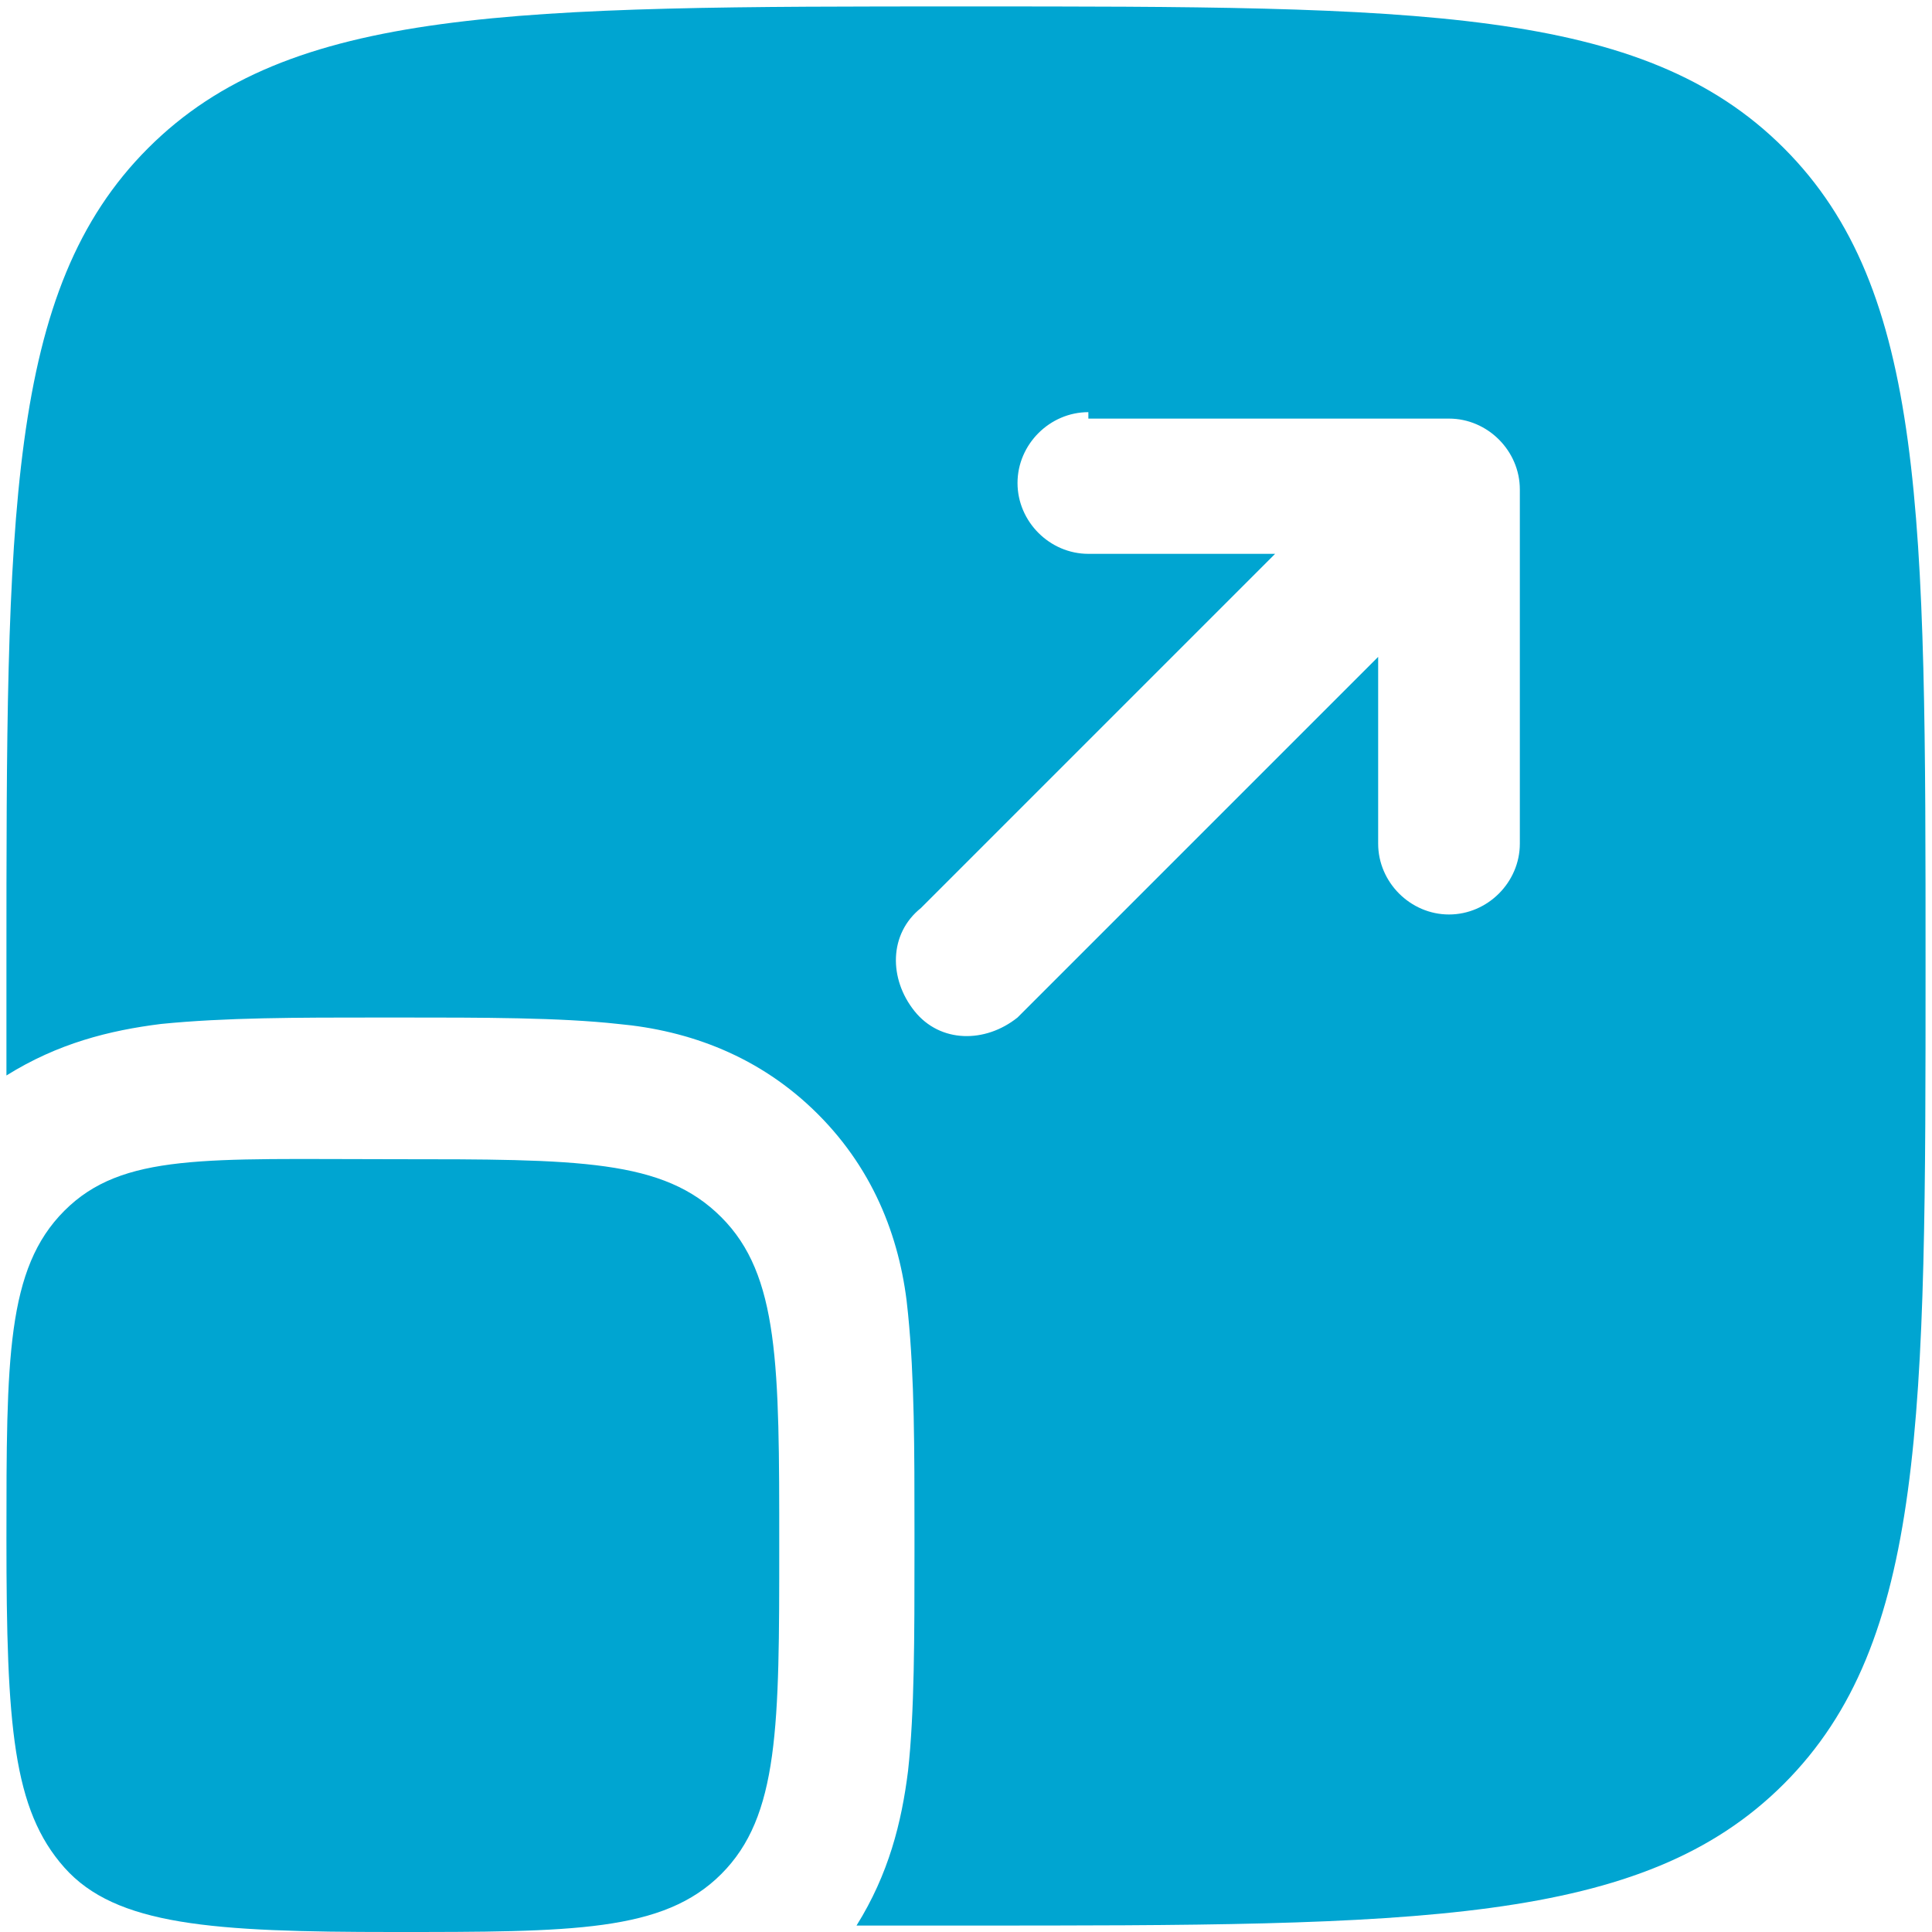
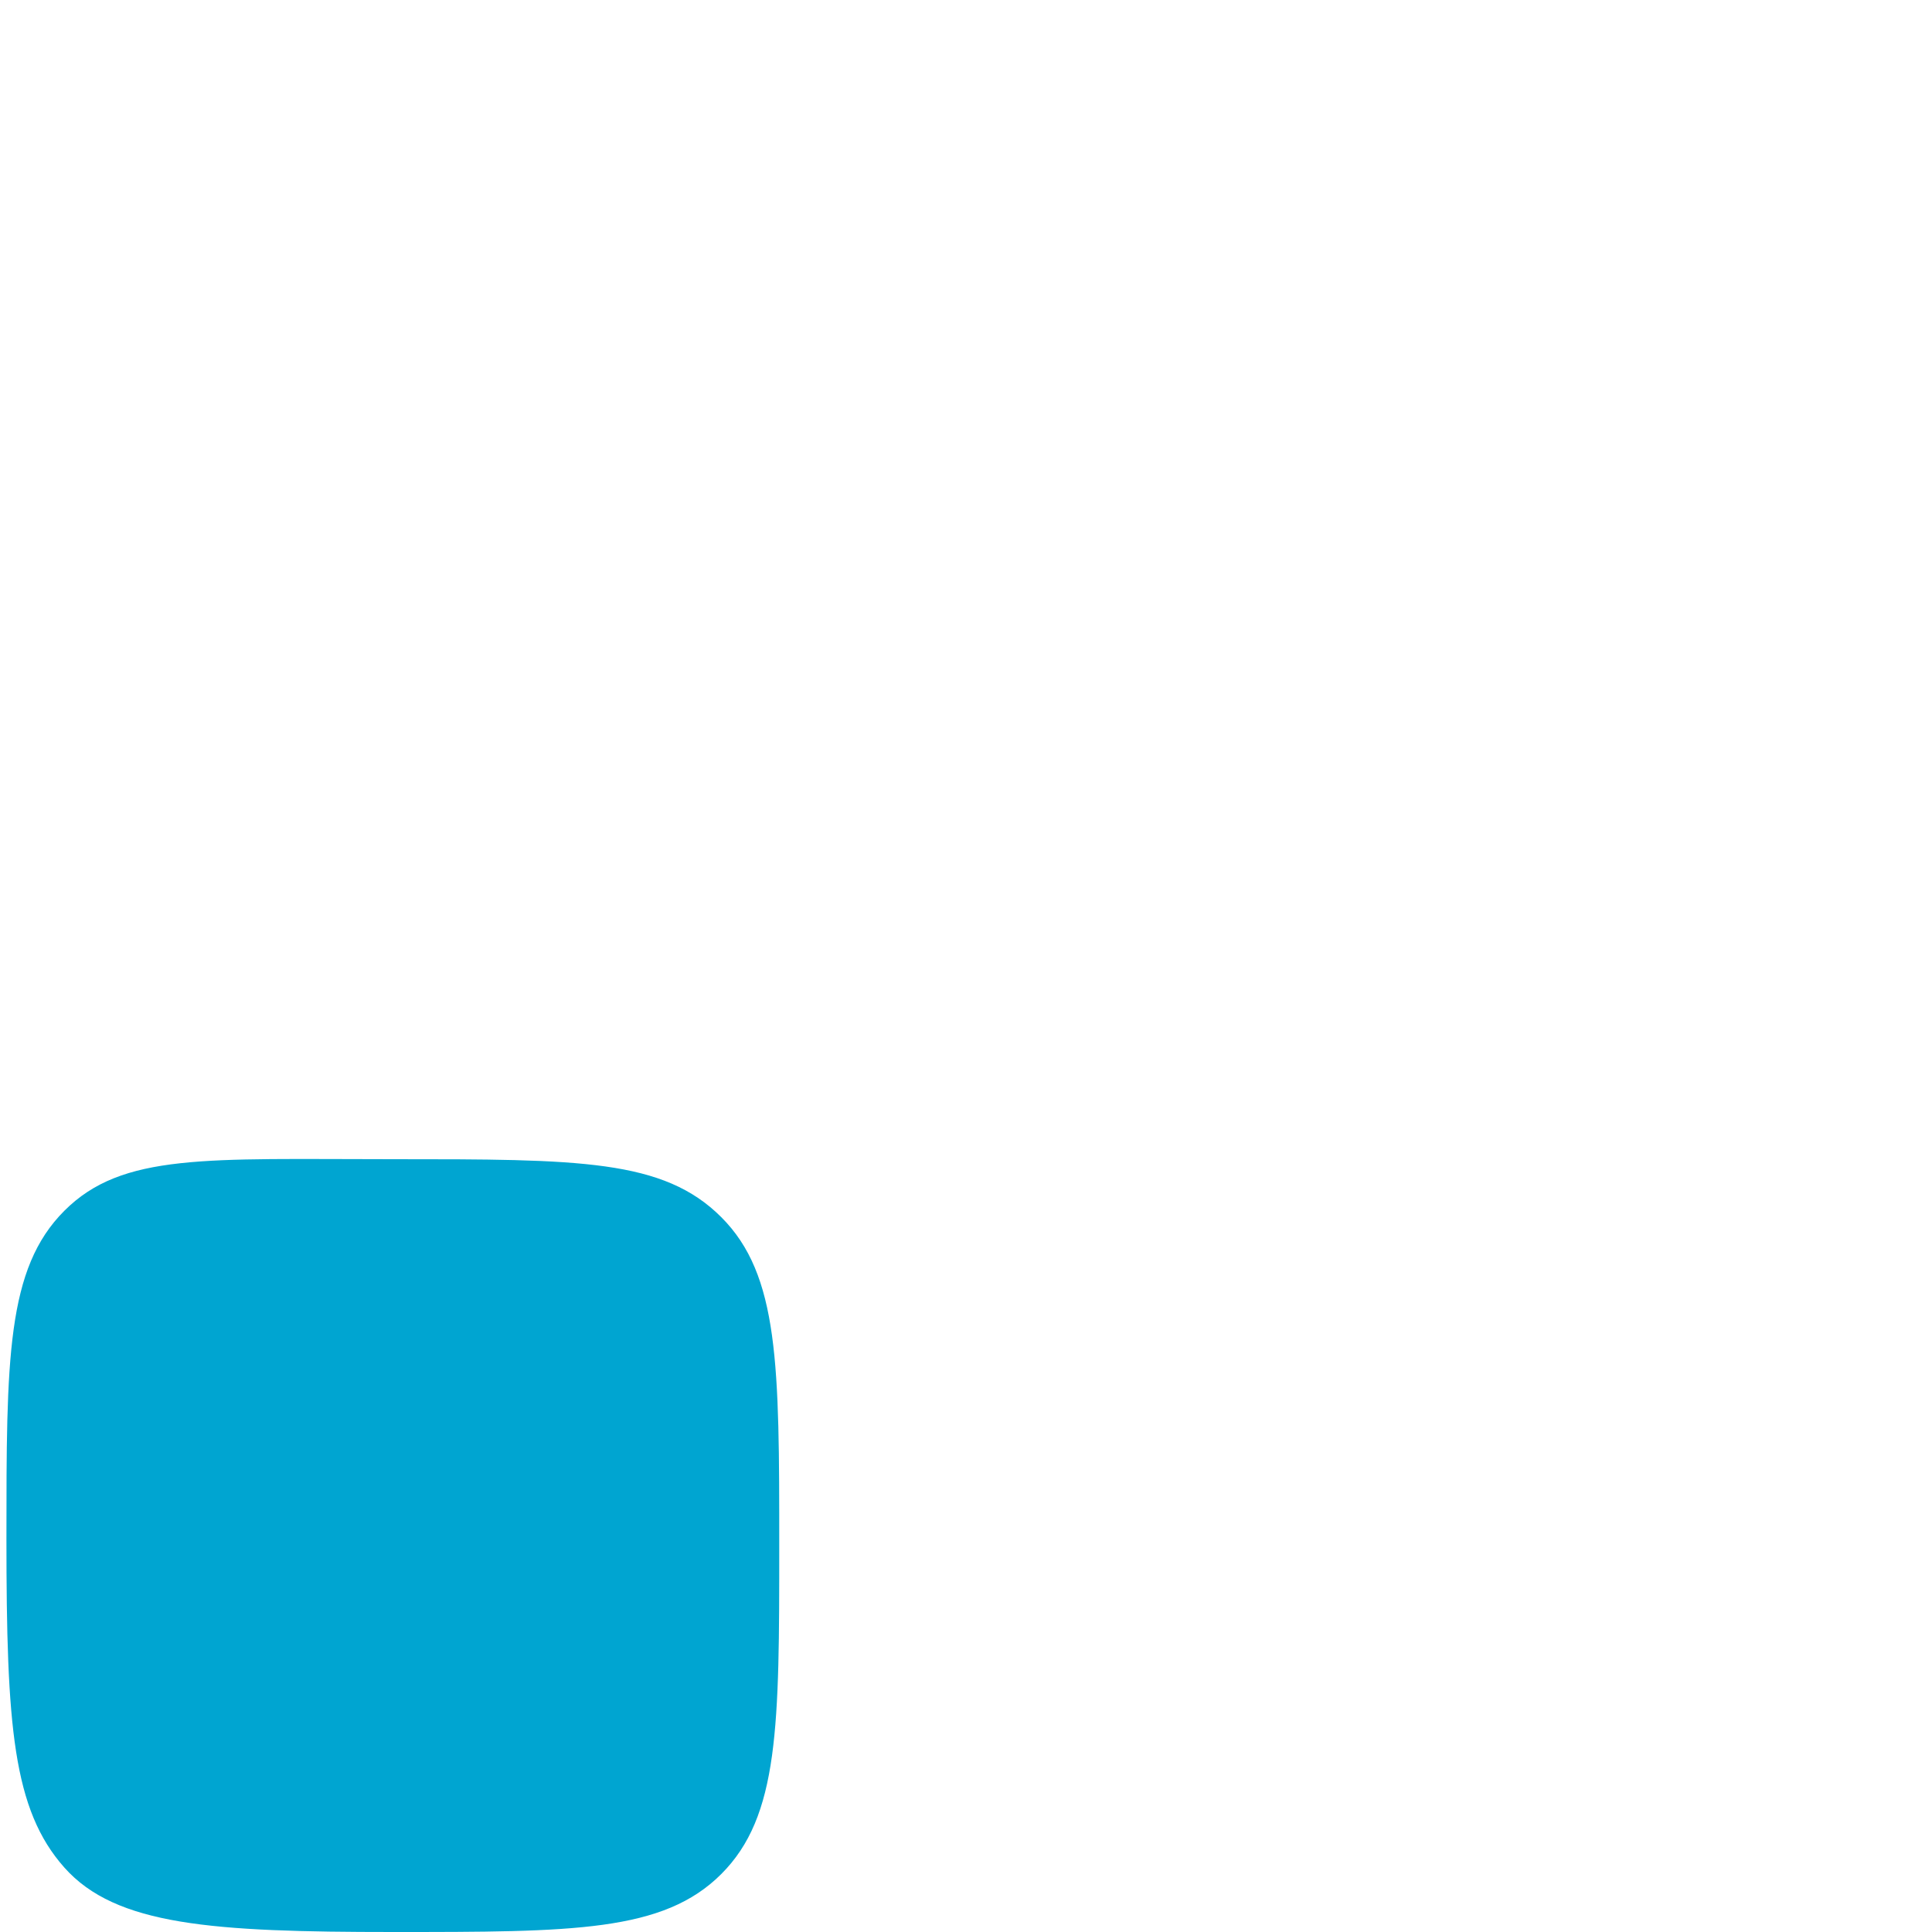
<svg xmlns="http://www.w3.org/2000/svg" version="1.0" id="Layer_1" x="0px" y="0px" viewBox="0 0 30 30" style="enable-background:new 0 0 30 30;" xml:space="preserve">
  <style type="text/css">
	.st0{fill:#00A5D1;}
	.st1{fill-rule:evenodd;clip-rule:evenodd;fill:#00A5D1;}
</style>
  <g>
    <g>
      <path class="st0" d="M0.1,23.9c0-2.8,0-4.2,0.9-5.1S3.2,18,6.1,18s4.2,0,5.1,0.9c0.9,0.9,0.9,2.3,0.9,5.1s0,4.2-0.9,5.1    c-0.9,0.9-2.3,0.9-5.1,0.9S1.8,29.9,1,29S0.1,26.8,0.1,23.9z" />
-       <path class="st1" d="M2.3,2.3C0.1,4.5,0.1,8,0.1,15v1.7c0.8-0.5,1.6-0.7,2.4-0.8c1-0.1,2.1-0.1,3.4-0.1h0.3c1.3,0,2.5,0,3.4,0.1    c1.1,0.1,2.2,0.5,3.1,1.4c0.9,0.9,1.3,2,1.4,3.1c0.1,1,0.1,2.1,0.1,3.4v0.3c0,1.3,0,2.5-0.1,3.4c-0.1,0.8-0.3,1.6-0.8,2.4l1.7,0    c7,0,10.5,0,12.7-2.2c2.2-2.2,2.2-5.7,2.2-12.7c0-7,0-10.5-2.2-12.7C25.5,0.1,22,0.1,15,0.1C8,0.1,4.5,0.1,2.3,2.3z M16.9,6.4    c-0.6,0-1.1,0.5-1.1,1.1s0.5,1.1,1.1,1.1h2.9l-5.5,5.5c-0.5,0.4-0.5,1.1-0.1,1.6c0.4,0.5,1.1,0.5,1.6,0.1c0,0,0,0,0.1-0.1l5.5-5.5    v2.9c0,0.6,0.5,1.1,1.1,1.1c0.6,0,1.1-0.5,1.1-1.1V7.6c0-0.6-0.5-1.1-1.1-1.1H16.9z" />
    </g>
  </g>
</svg>